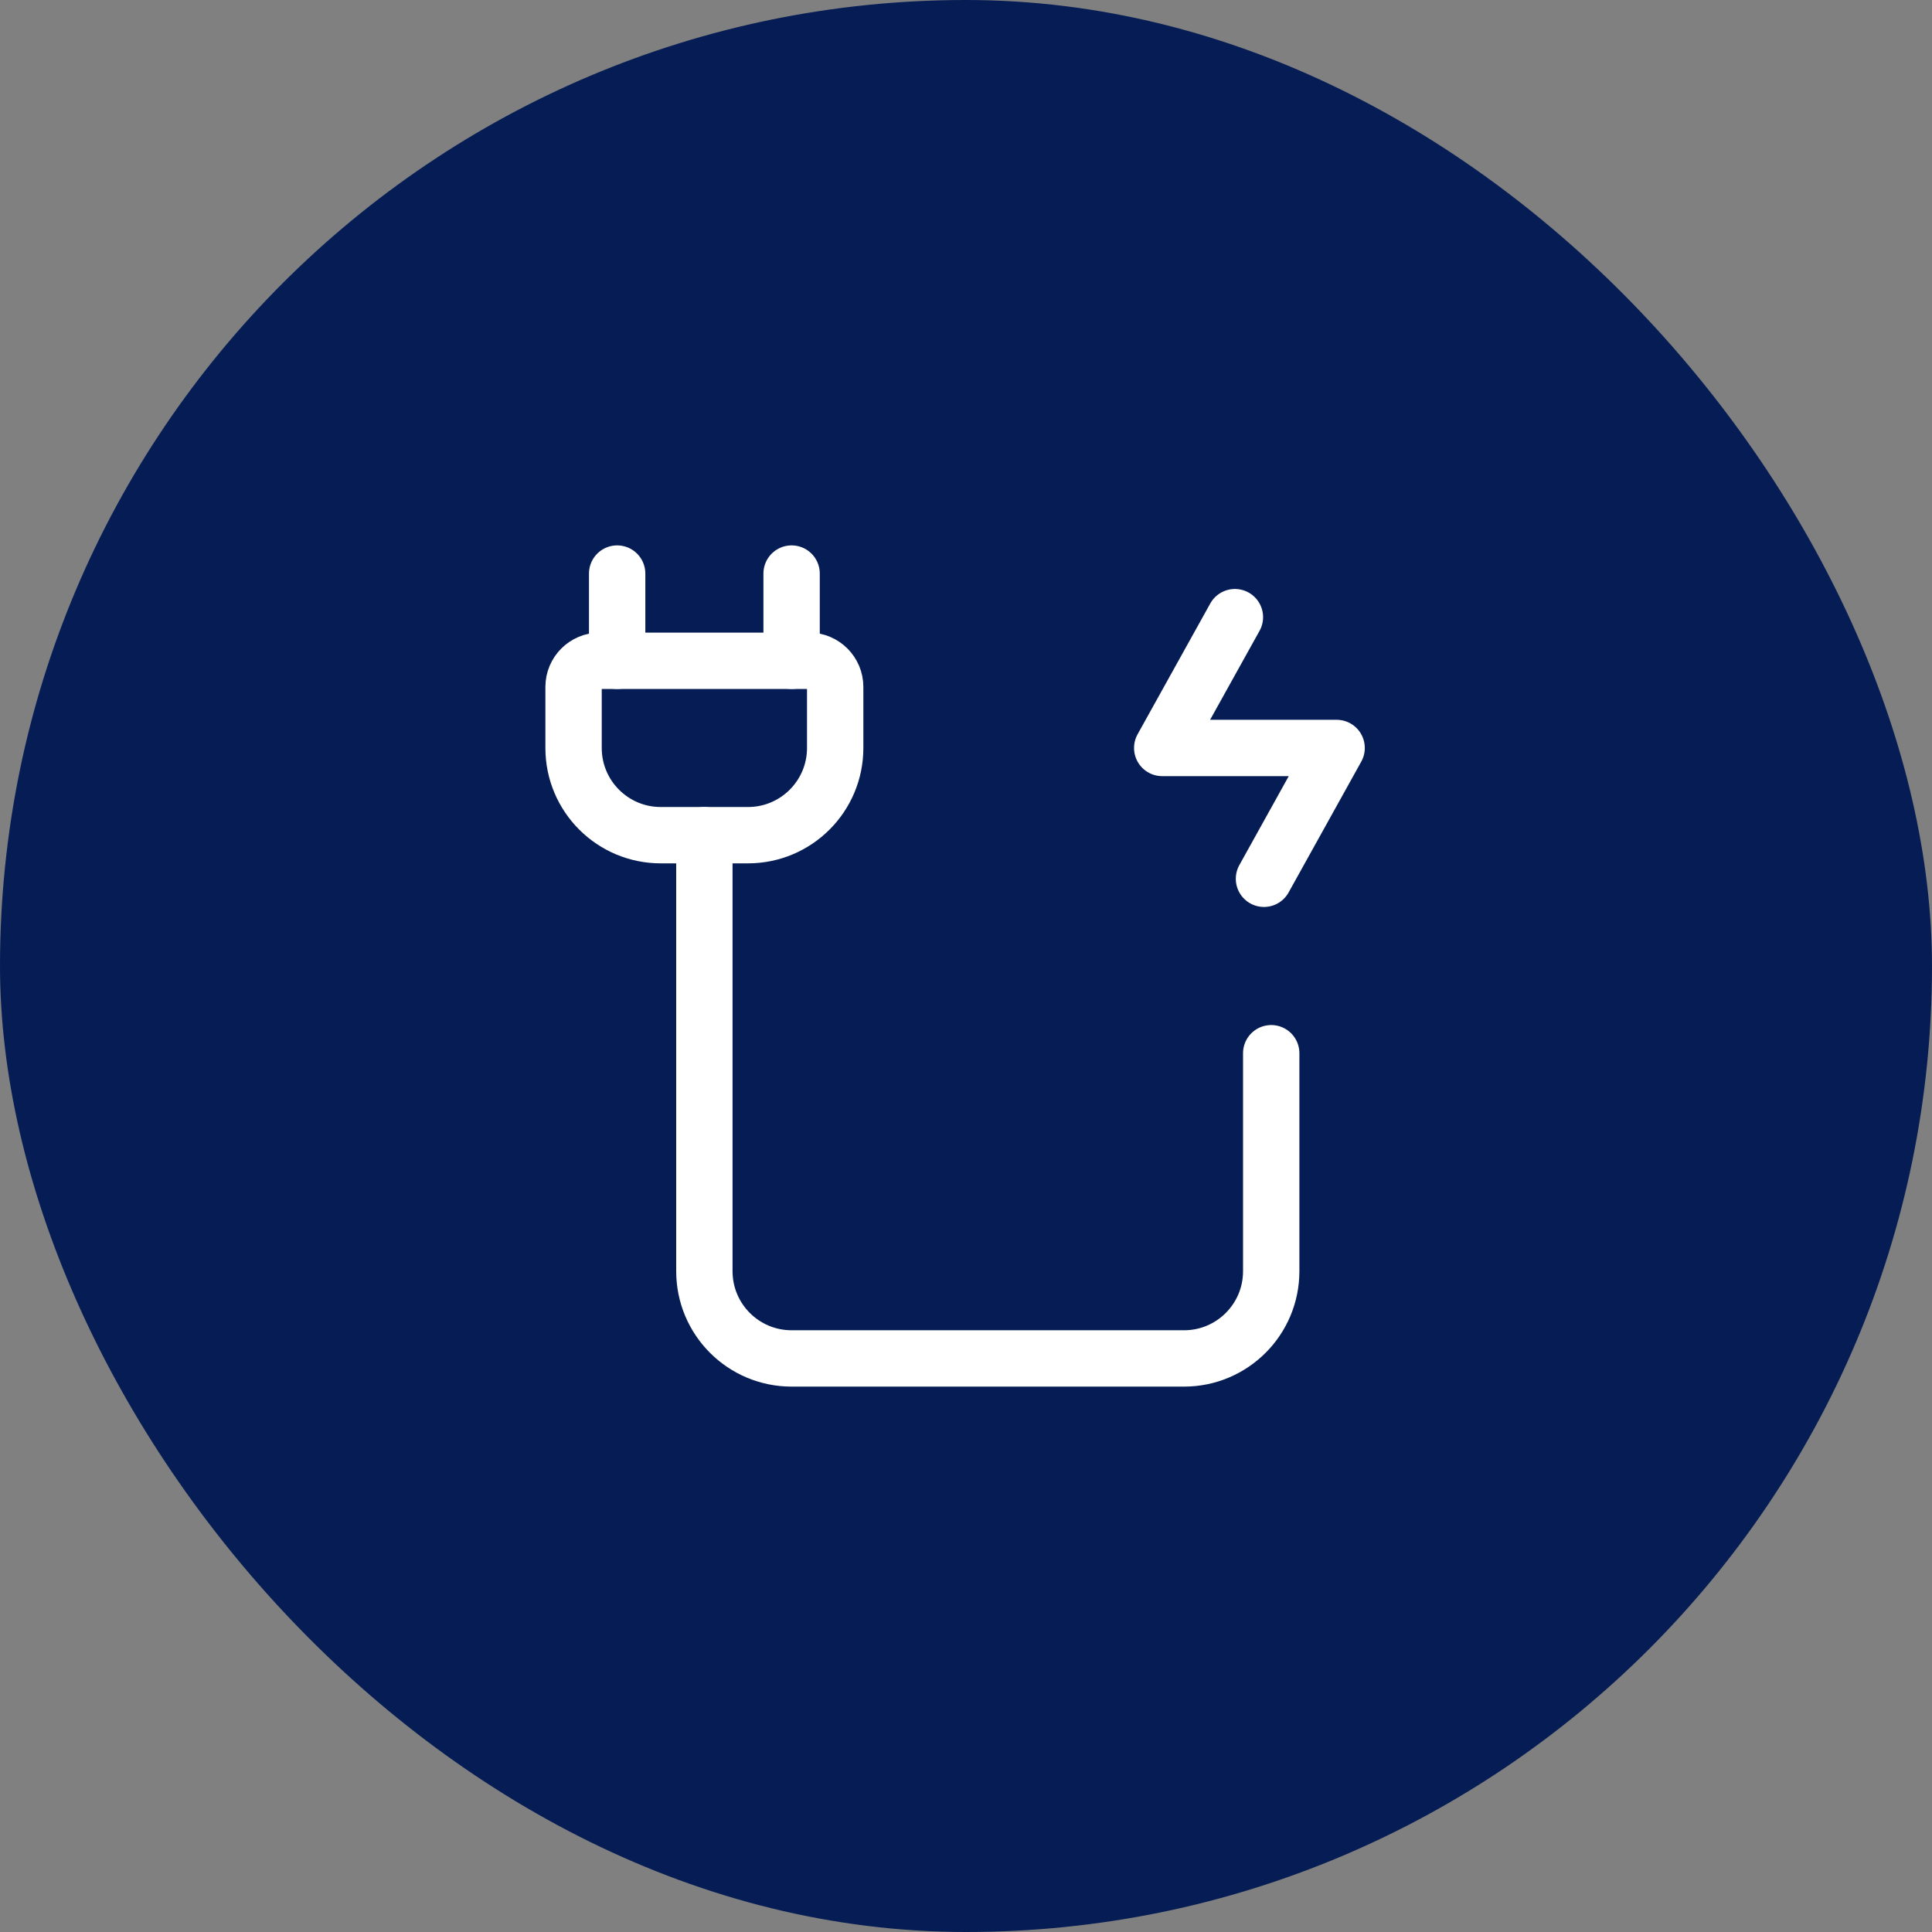
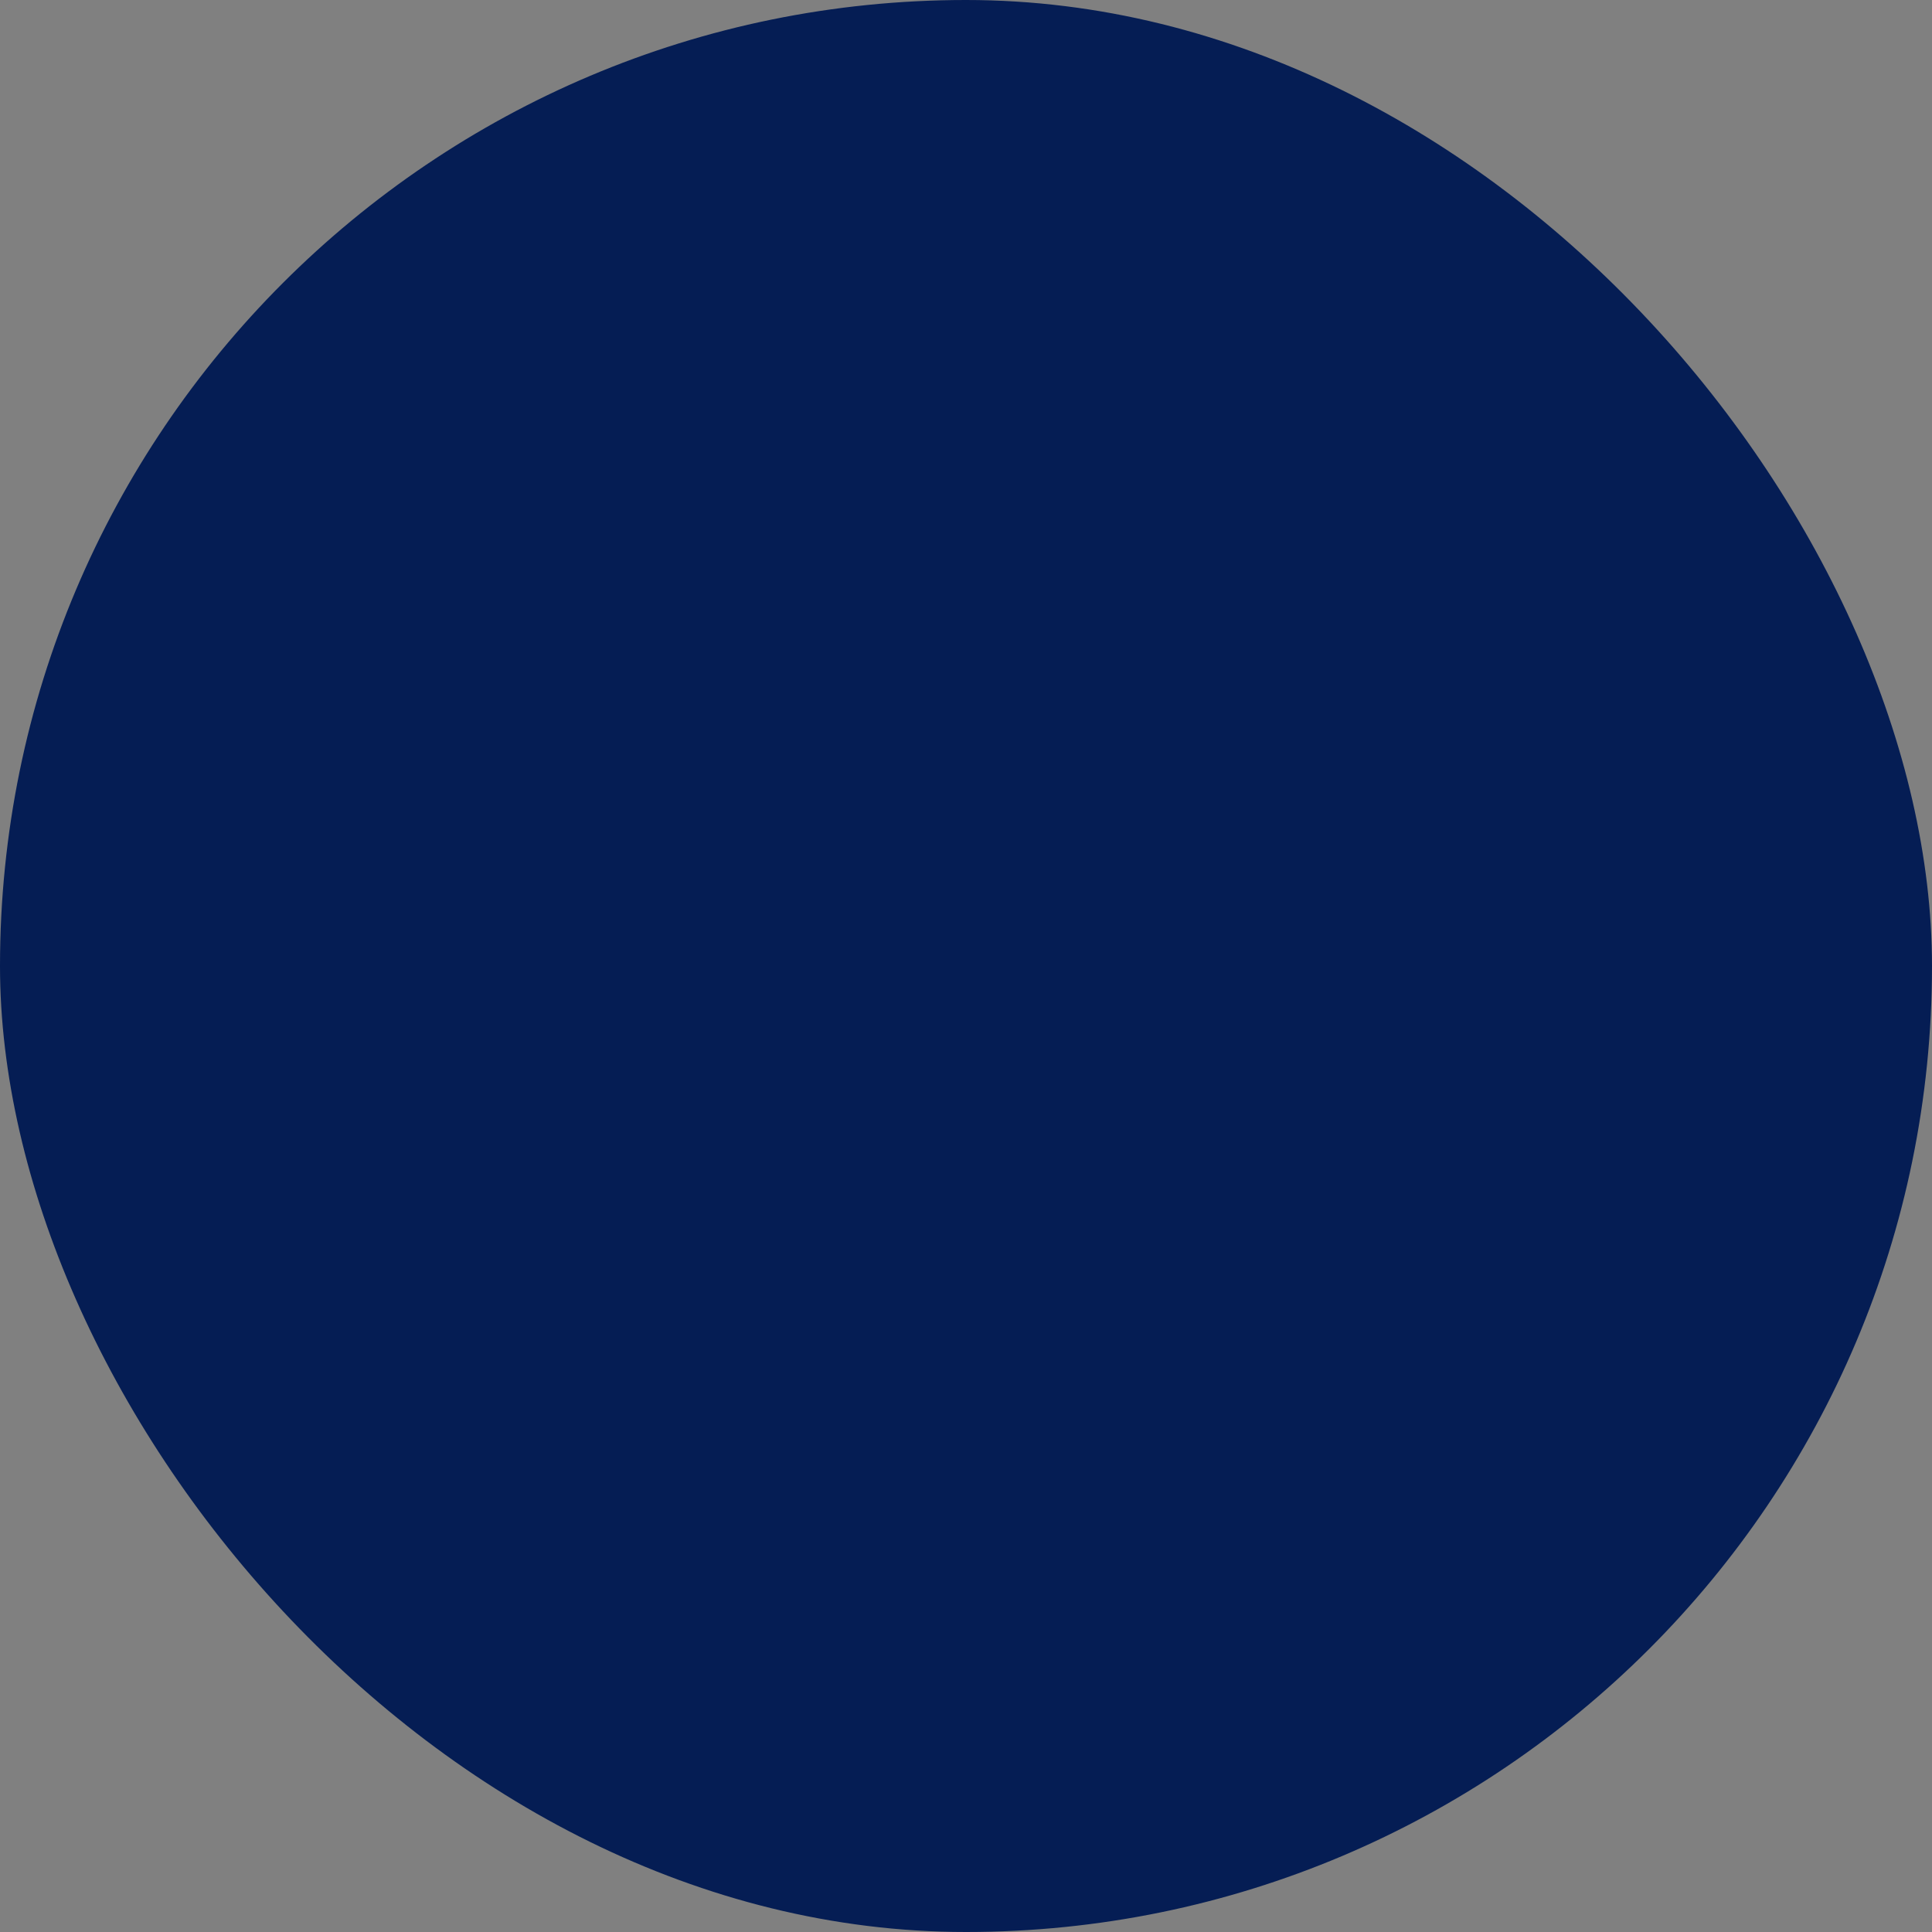
<svg xmlns="http://www.w3.org/2000/svg" width="48" height="48" viewBox="0 0 48 48" fill="none">
  <rect x="0" y="0" width="48" height="48" fill="#808080" stroke="none" />
  <rect width="48" height="48" rx="24" fill="#051D54" />
-   <path d="M17.5 20.75V31.583C17.5 32.78 18.47 33.75 19.667 33.75H29.417C30.613 33.75 31.583 32.78 31.583 31.583V26.167" stroke="white" stroke-width="1.4" stroke-linecap="round" />
-   <path d="M20.75 17.067V18.583C20.75 19.78 19.78 20.75 18.583 20.75H16.417C15.22 20.75 14.25 19.78 14.25 18.583V17.067C14.25 16.708 14.541 16.417 14.9 16.417H20.1C20.459 16.417 20.75 16.708 20.75 17.067Z" stroke="white" stroke-width="1.4" stroke-linecap="round" />
-   <path d="M15.333 16.417V14.25" stroke="white" stroke-width="1.4" stroke-linecap="round" />
-   <path d="M19.667 16.417V14.25" stroke="white" stroke-width="1.4" stroke-linecap="round" />
-   <path d="M30.681 15.333L28.875 18.583H33.208L31.403 21.833" stroke="white" stroke-width="1.4" stroke-linecap="round" stroke-linejoin="round" />
</svg>